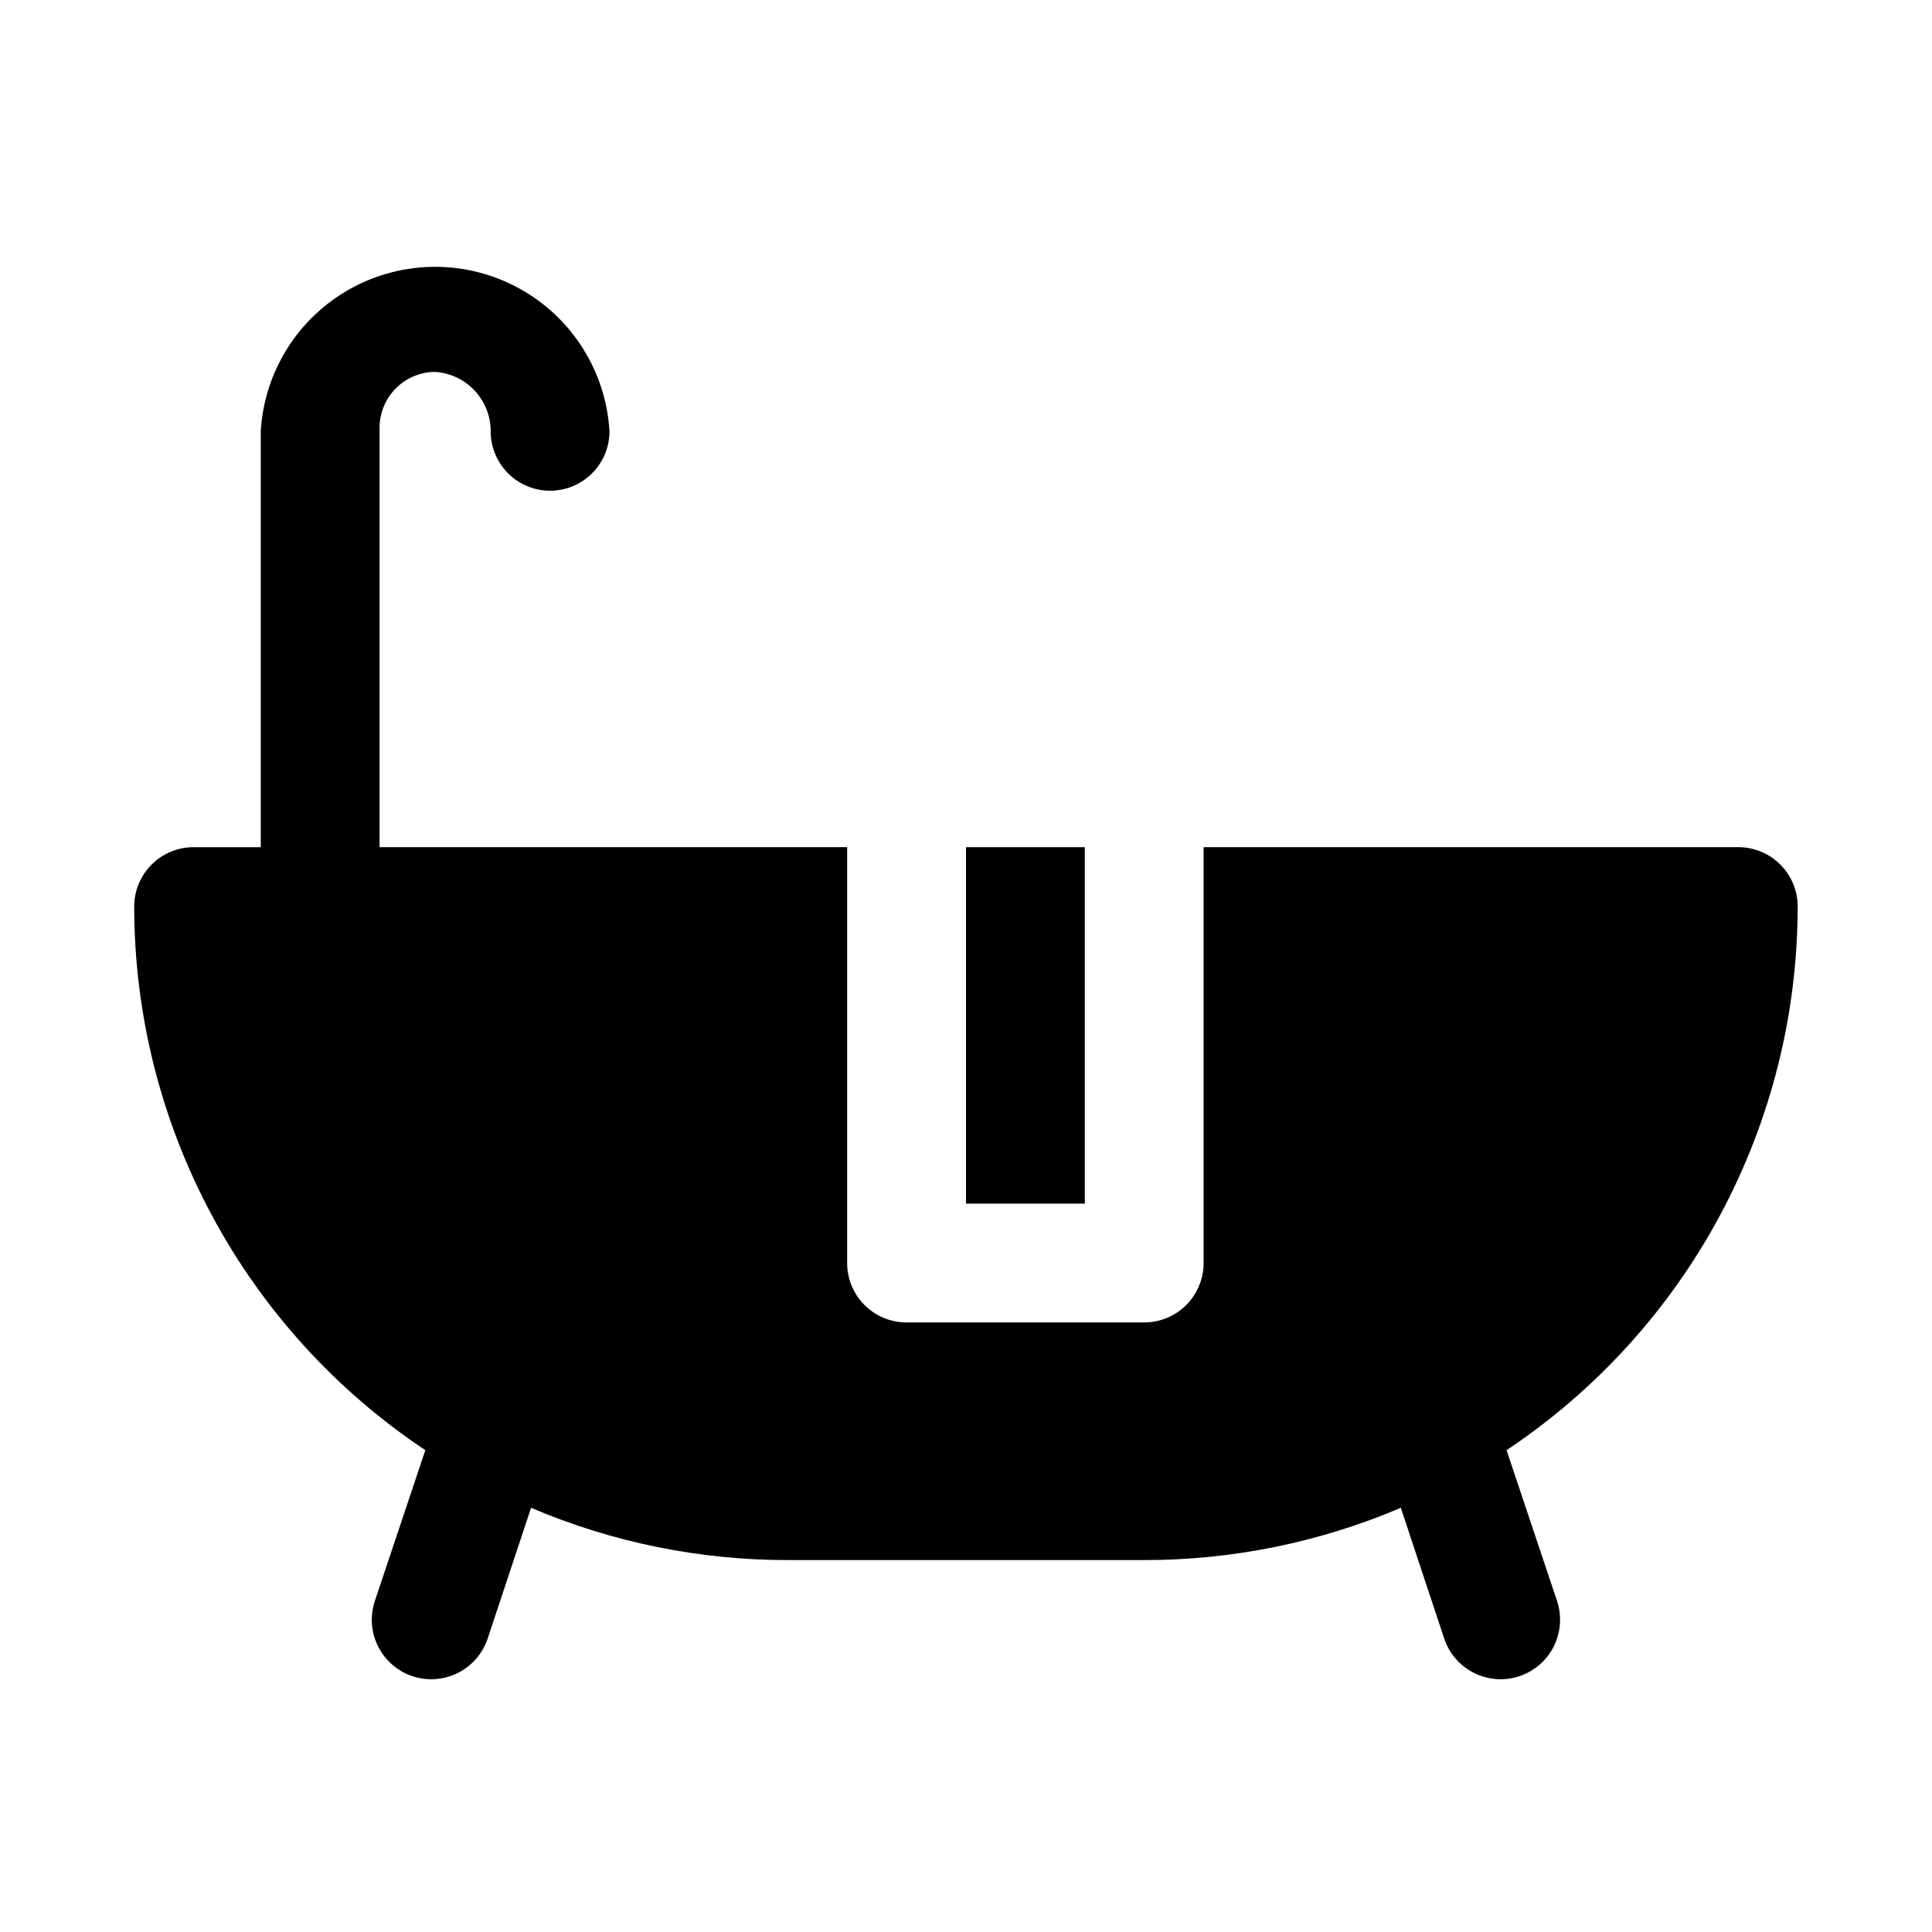
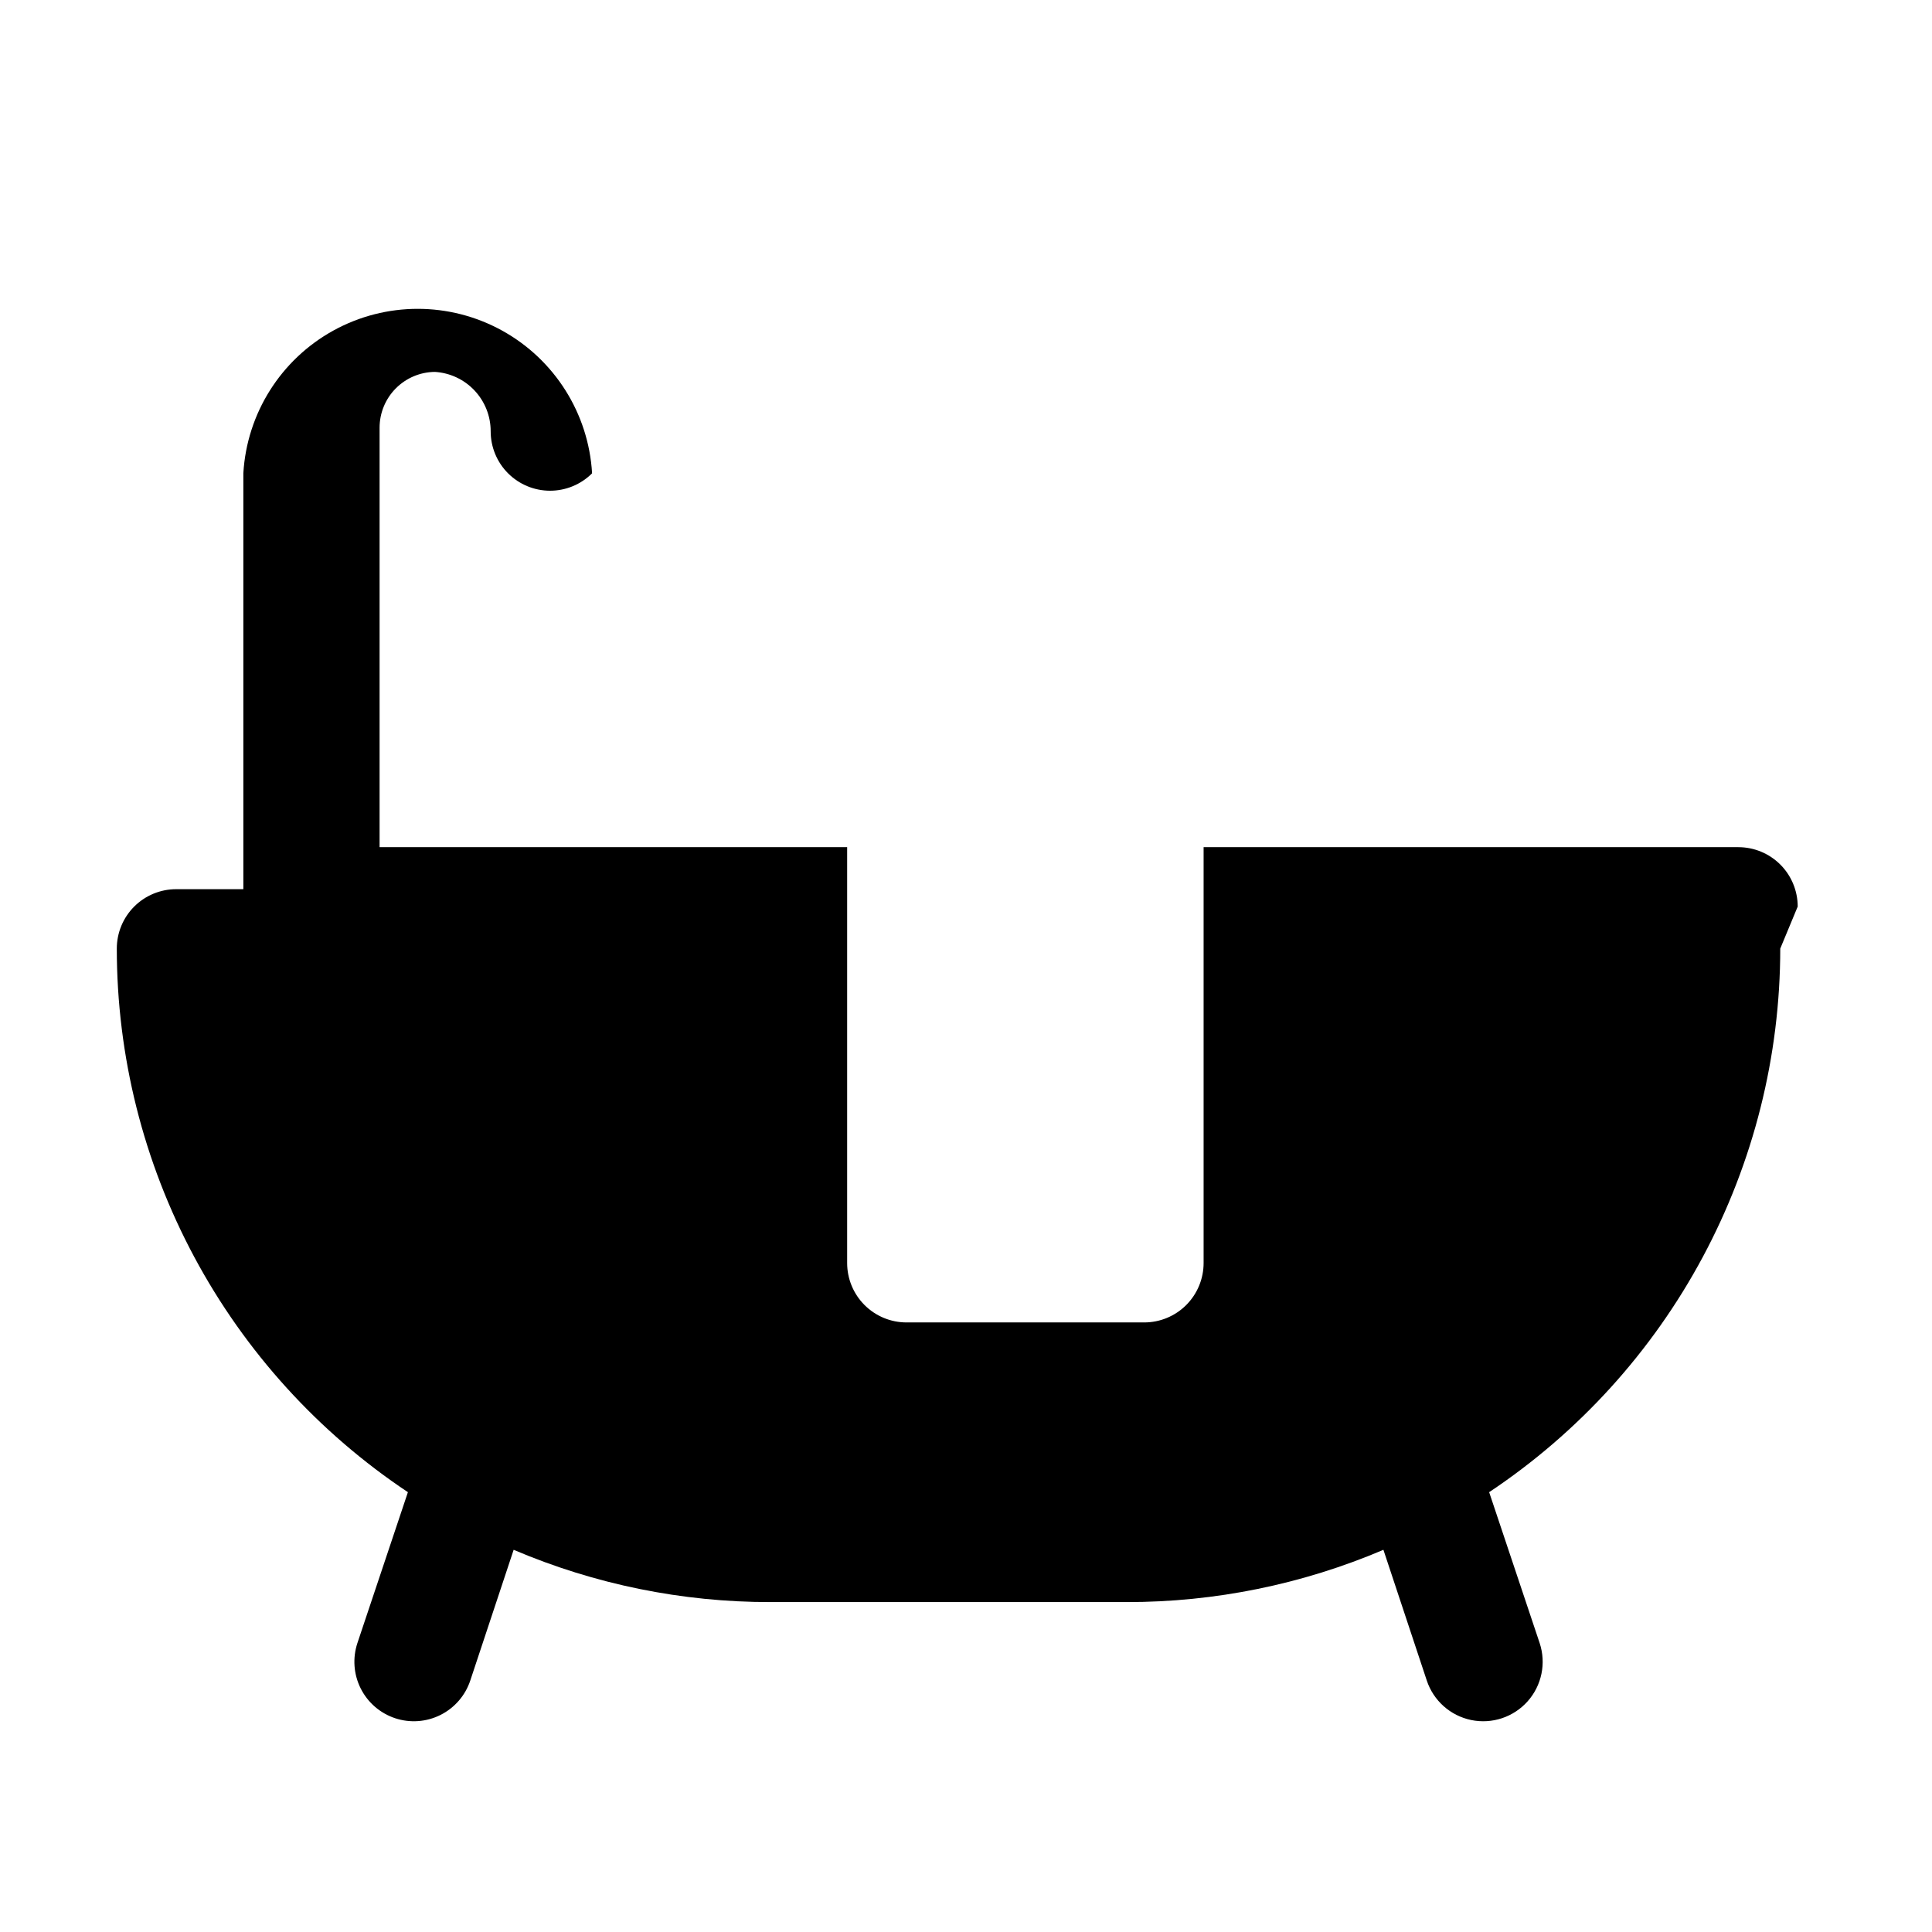
<svg xmlns="http://www.w3.org/2000/svg" fill="#000000" width="800px" height="800px" version="1.1" viewBox="144 144 512 512">
  <g>
-     <path d="m400 368.51h31.488v94.465h-31.488z" />
-     <path d="m620.41 384.25c0-4.176-1.656-8.18-4.609-11.133-2.953-2.953-6.957-4.609-11.133-4.609h-141.7v110.21c0 4.176-1.66 8.18-4.613 11.133-2.953 2.953-6.957 4.609-11.133 4.609h-62.977c-4.176 0-8.18-1.656-11.133-4.609-2.953-2.953-4.609-6.957-4.609-11.133v-110.21h-123.91v-111.15c0-3.898 1.535-7.641 4.277-10.41 2.742-2.773 6.465-4.352 10.363-4.391 4.012 0.242 7.777 2.004 10.527 4.934 2.75 2.926 4.281 6.793 4.273 10.809 0 4.176 1.656 8.18 4.609 11.133s6.957 4.613 11.133 4.613c4.176 0 8.18-1.66 11.133-4.613s4.613-6.957 4.613-11.133c-0.926-15.867-9.934-30.148-23.852-37.828-13.914-7.68-30.801-7.68-44.719 0-13.918 7.68-22.922 21.961-23.848 37.828v110.21h-17.793c-4.176 0-8.18 1.656-11.133 4.609-2.949 2.953-4.609 6.957-4.609 11.133 0.008 28.508 7.055 56.57 20.512 81.699 13.461 25.133 32.91 46.551 56.633 62.359l-13.383 39.988c-1.312 3.969-1 8.297 0.875 12.031s5.156 6.57 9.125 7.887c3.965 1.316 8.293 1 12.027-0.875s6.574-5.156 7.887-9.121l11.492-34.637h0.004c21.504 9.16 44.637 13.871 68.012 13.852h94.465c23.375 0.02 46.512-4.691 68.016-13.852l11.492 34.637c1.773 5.344 6.258 9.336 11.773 10.473 5.512 1.137 11.215-0.754 14.957-4.961s4.953-10.09 3.184-15.434l-13.383-39.988c23.723-15.809 43.176-37.227 56.633-62.359 13.457-25.129 20.504-53.191 20.512-81.699z" />
+     <path d="m620.41 384.25c0-4.176-1.656-8.18-4.609-11.133-2.953-2.953-6.957-4.609-11.133-4.609h-141.7v110.21c0 4.176-1.66 8.18-4.613 11.133-2.953 2.953-6.957 4.609-11.133 4.609h-62.977c-4.176 0-8.18-1.656-11.133-4.609-2.953-2.953-4.609-6.957-4.609-11.133v-110.21h-123.91v-111.15c0-3.898 1.535-7.641 4.277-10.41 2.742-2.773 6.465-4.352 10.363-4.391 4.012 0.242 7.777 2.004 10.527 4.934 2.75 2.926 4.281 6.793 4.273 10.809 0 4.176 1.656 8.18 4.609 11.133s6.957 4.613 11.133 4.613c4.176 0 8.18-1.66 11.133-4.613c-0.926-15.867-9.934-30.148-23.852-37.828-13.914-7.68-30.801-7.68-44.719 0-13.918 7.68-22.922 21.961-23.848 37.828v110.21h-17.793c-4.176 0-8.18 1.656-11.133 4.609-2.949 2.953-4.609 6.957-4.609 11.133 0.008 28.508 7.055 56.57 20.512 81.699 13.461 25.133 32.91 46.551 56.633 62.359l-13.383 39.988c-1.312 3.969-1 8.297 0.875 12.031s5.156 6.57 9.125 7.887c3.965 1.316 8.293 1 12.027-0.875s6.574-5.156 7.887-9.121l11.492-34.637h0.004c21.504 9.16 44.637 13.871 68.012 13.852h94.465c23.375 0.02 46.512-4.691 68.016-13.852l11.492 34.637c1.773 5.344 6.258 9.336 11.773 10.473 5.512 1.137 11.215-0.754 14.957-4.961s4.953-10.09 3.184-15.434l-13.383-39.988c23.723-15.809 43.176-37.227 56.633-62.359 13.457-25.129 20.504-53.191 20.512-81.699z" />
  </g>
</svg>